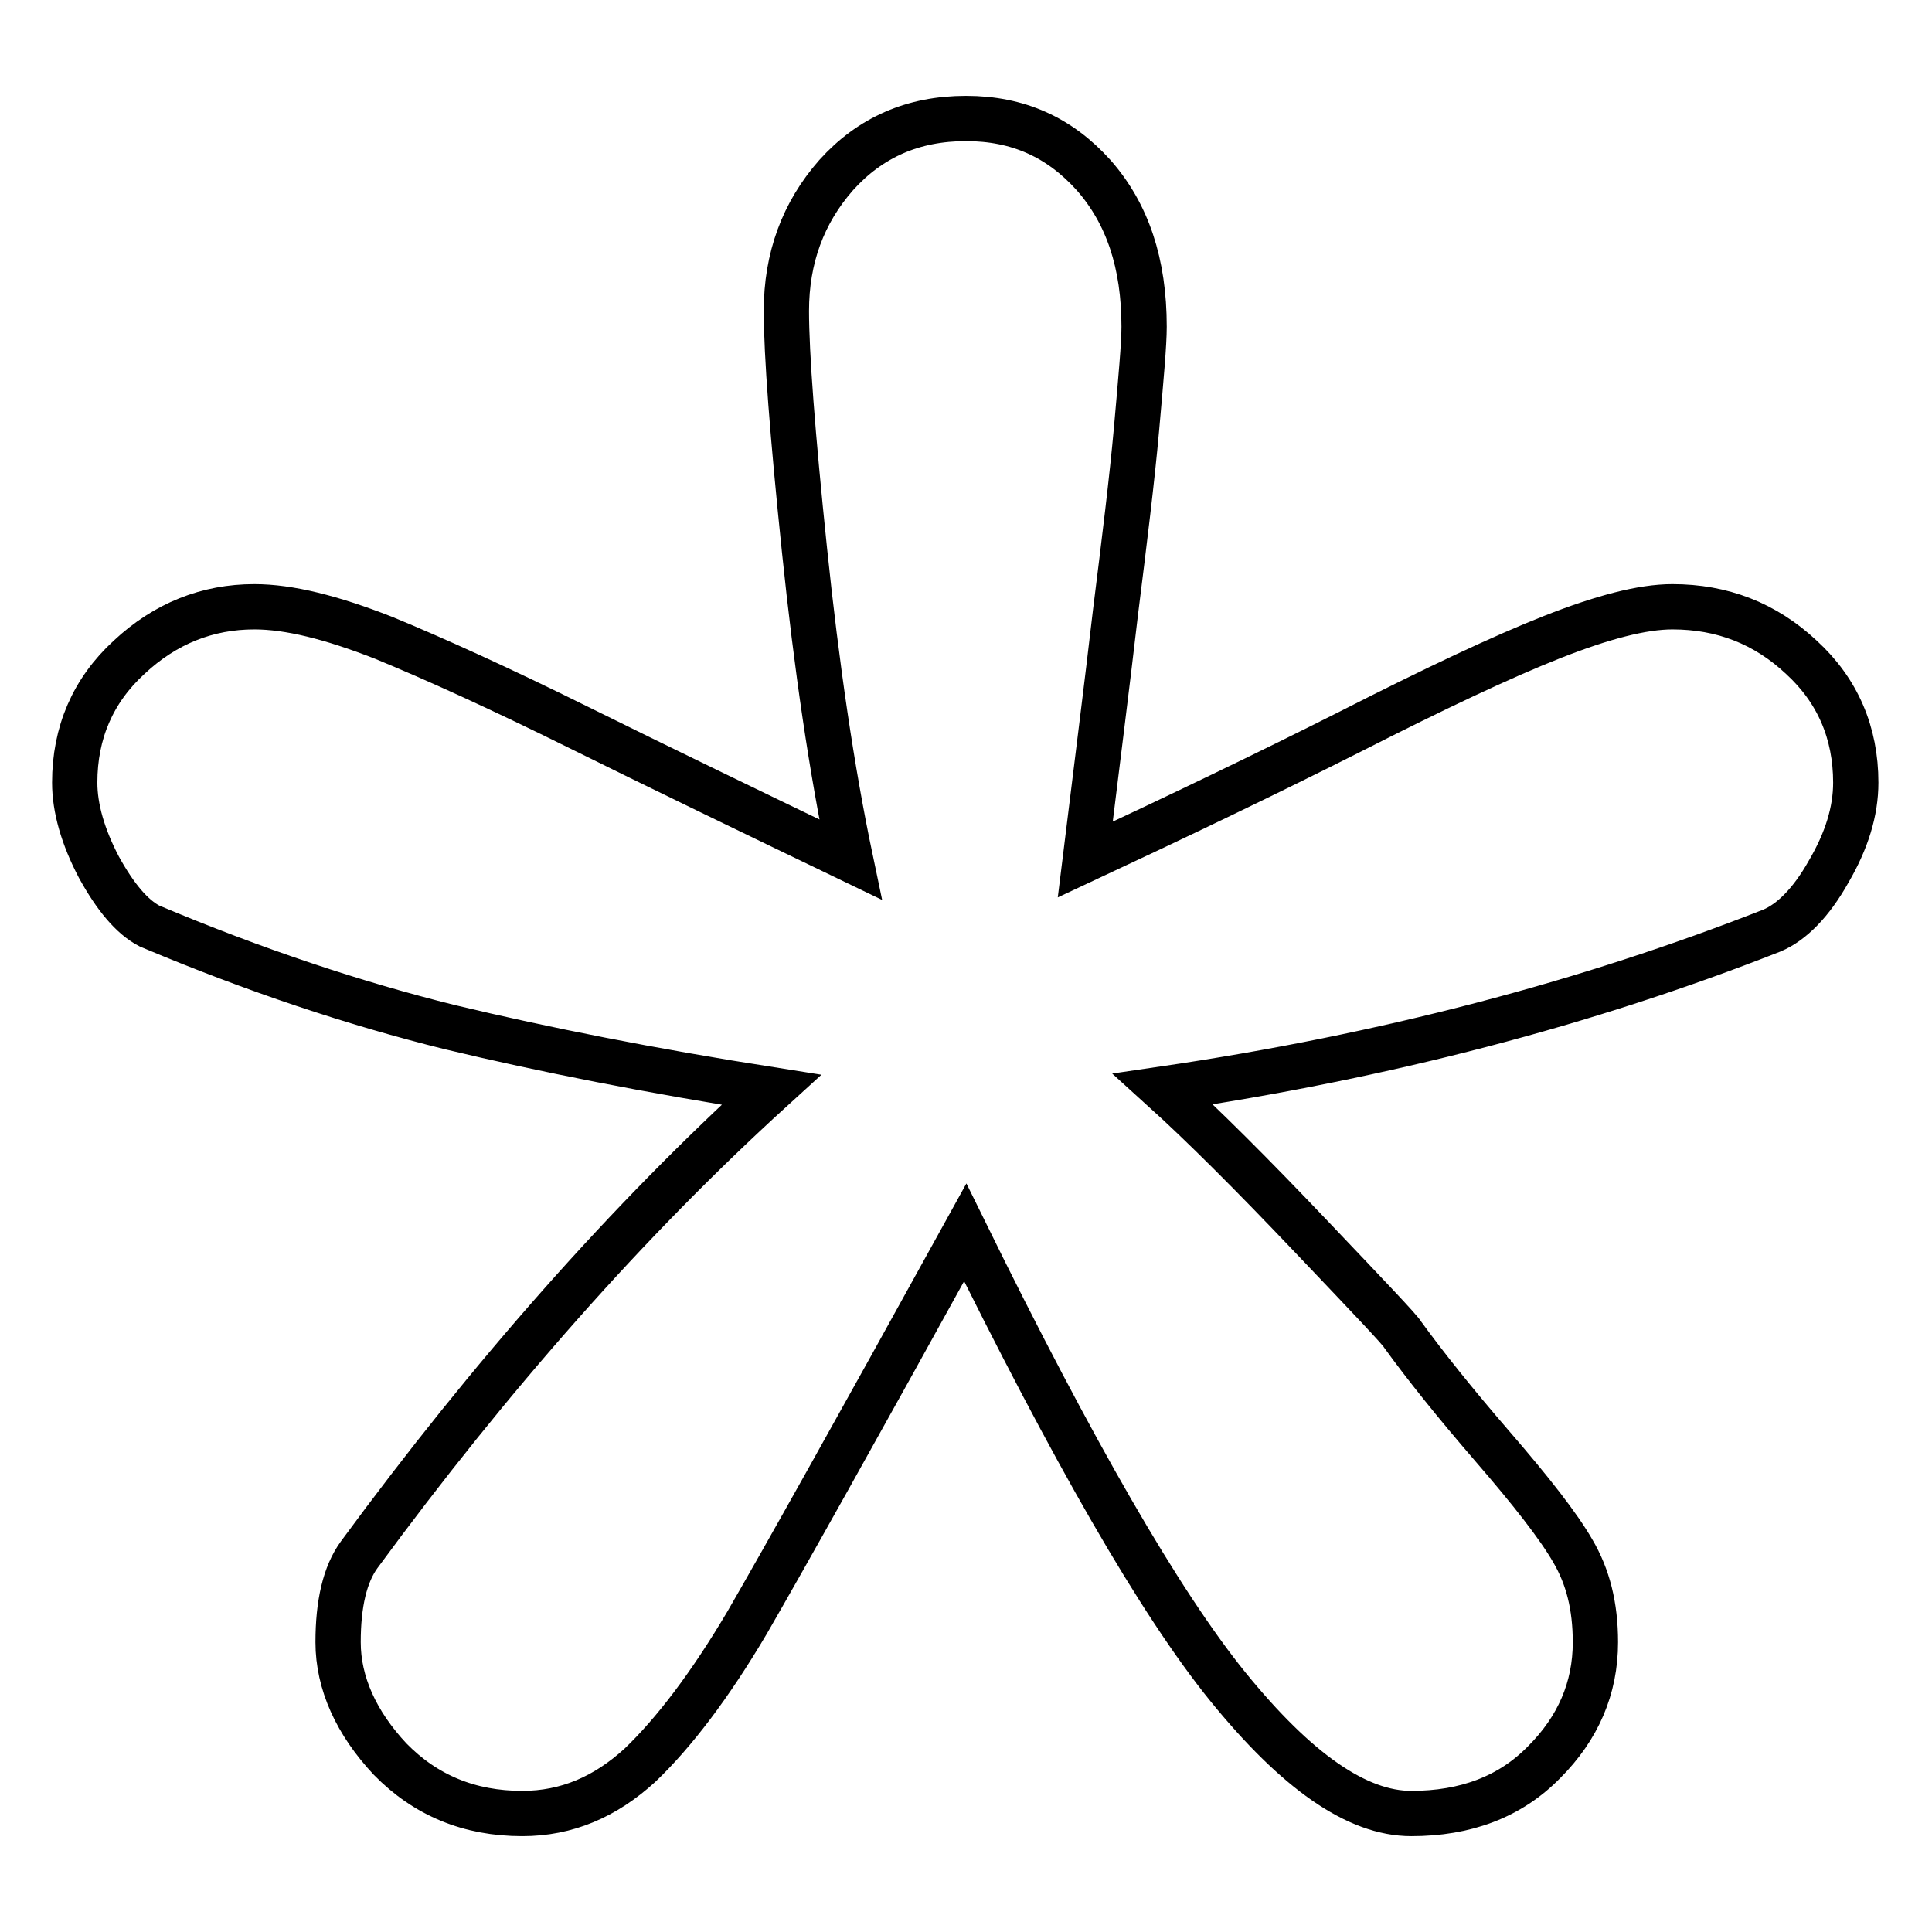
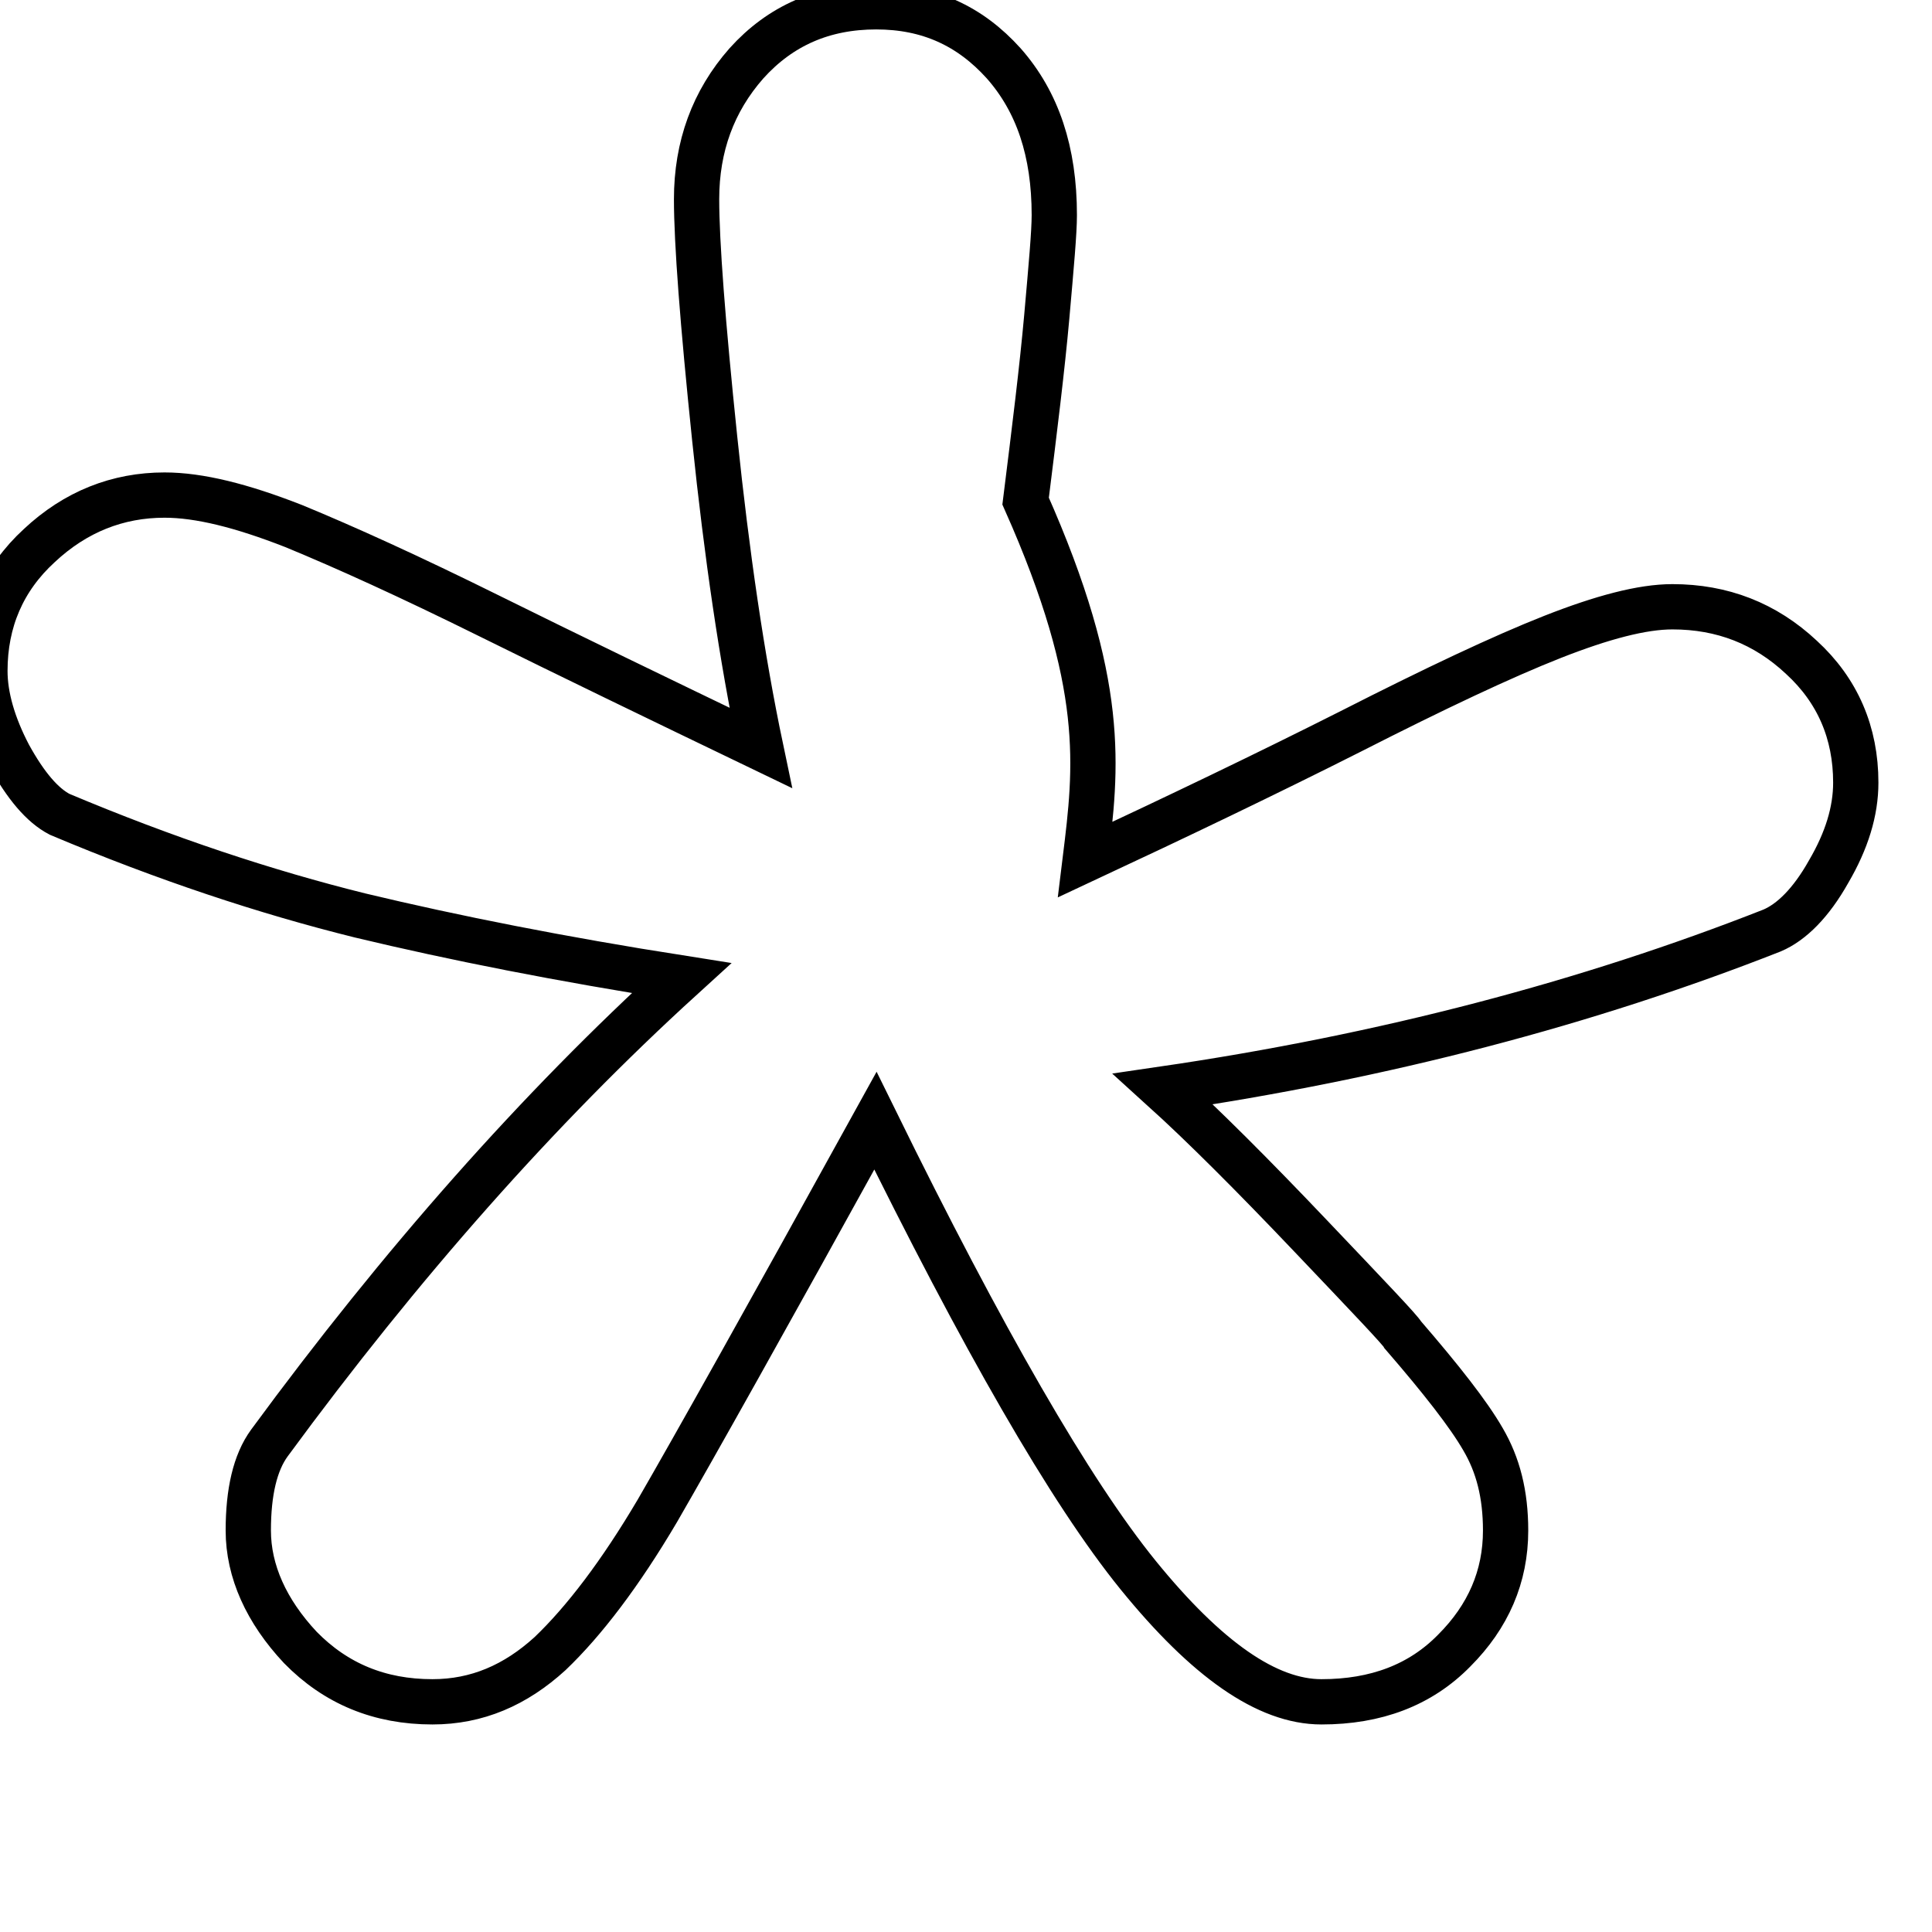
<svg xmlns="http://www.w3.org/2000/svg" version="1.1" x="0px" y="0px" viewBox="0 0 256 256" enable-background="new 0 0 256 256" xml:space="preserve">
  <g>
-     <path stroke-width="6" fill-opacity="0" stroke="#000000" d="M143.8,113.9c12.2-5.7,24.1-11.4,35.2-17c11.2-5.7,20.1-9.9,26.7-12.5c6.6-2.6,11.9-4,15.9-4 c6.6,0,12.3,2.2,17.1,6.7c4.8,4.4,7.2,10,7.2,16.6c0,3.8-1.2,7.7-3.6,11.8c-2.3,4.1-4.9,6.7-7.5,7.8c-24.4,9.6-51.3,16.7-80.7,21 c5.3,4.8,11.9,11.4,19.6,19.5c7.8,8.2,11.9,12.5,12.2,13.1c2.9,4,6.8,8.9,11.9,14.8c5.1,5.9,8.7,10.5,10.6,13.8c2,3.4,3,7.3,3,12.1 c0,6.1-2.3,11.4-6.8,15.9c-4.5,4.6-10.4,6.8-17.6,6.8c-7.2,0-15.2-5.6-24.3-16.8c-9-11.1-20.6-31.3-34.8-60.2 c-14.4,26.1-24.1,43.4-28.9,51.7c-4.9,8.3-9.7,14.6-14.2,18.9c-4.6,4.2-9.7,6.4-15.6,6.4c-7,0-12.8-2.4-17.5-7.2 c-4.5-4.8-6.9-10.1-6.9-15.5c0-5.1,0.9-9,2.8-11.6c17.4-23.7,35.6-44.3,54.6-61.6c-15.9-2.5-30.1-5.3-42.6-8.3 c-12.5-3.1-25.8-7.5-39.8-13.4c-2.3-1.2-4.5-3.8-6.7-7.8c-2.1-4-3.2-7.8-3.2-11.2c0-6.6,2.4-12.2,7.2-16.6 c4.8-4.5,10.4-6.7,16.6-6.7c4.6,0,10.2,1.4,17.1,4.1c6.8,2.8,15.4,6.7,25.9,11.9c10.5,5.2,22.5,11,36,17.5 c-2.5-11.9-4.5-25.6-6.1-41c-1.6-15.4-2.4-26-2.4-31.7c0-7,2.2-13,6.6-18c4.5-5,10.2-7.5,17.2-7.5c6.9,0,12.4,2.5,16.9,7.5 c4.5,5.1,6.7,11.7,6.7,20.1c0,2.3-0.4,6.7-1,13.5c-0.6,6.7-1.6,14.8-2.8,24.4C146.7,90.7,145.3,101.7,143.8,113.9z" />
+     <path stroke-width="6" fill-opacity="0" stroke="#000000" d="M143.8,113.9c12.2-5.7,24.1-11.4,35.2-17c11.2-5.7,20.1-9.9,26.7-12.5c6.6-2.6,11.9-4,15.9-4 c6.6,0,12.3,2.2,17.1,6.7c4.8,4.4,7.2,10,7.2,16.6c0,3.8-1.2,7.7-3.6,11.8c-2.3,4.1-4.9,6.7-7.5,7.8c-24.4,9.6-51.3,16.7-80.7,21 c5.3,4.8,11.9,11.4,19.6,19.5c7.8,8.2,11.9,12.5,12.2,13.1c5.1,5.9,8.7,10.5,10.6,13.8c2,3.4,3,7.3,3,12.1 c0,6.1-2.3,11.4-6.8,15.9c-4.5,4.6-10.4,6.8-17.6,6.8c-7.2,0-15.2-5.6-24.3-16.8c-9-11.1-20.6-31.3-34.8-60.2 c-14.4,26.1-24.1,43.4-28.9,51.7c-4.9,8.3-9.7,14.6-14.2,18.9c-4.6,4.2-9.7,6.4-15.6,6.4c-7,0-12.8-2.4-17.5-7.2 c-4.5-4.8-6.9-10.1-6.9-15.5c0-5.1,0.9-9,2.8-11.6c17.4-23.7,35.6-44.3,54.6-61.6c-15.9-2.5-30.1-5.3-42.6-8.3 c-12.5-3.1-25.8-7.5-39.8-13.4c-2.3-1.2-4.5-3.8-6.7-7.8c-2.1-4-3.2-7.8-3.2-11.2c0-6.6,2.4-12.2,7.2-16.6 c4.8-4.5,10.4-6.7,16.6-6.7c4.6,0,10.2,1.4,17.1,4.1c6.8,2.8,15.4,6.7,25.9,11.9c10.5,5.2,22.5,11,36,17.5 c-2.5-11.9-4.5-25.6-6.1-41c-1.6-15.4-2.4-26-2.4-31.7c0-7,2.2-13,6.6-18c4.5-5,10.2-7.5,17.2-7.5c6.9,0,12.4,2.5,16.9,7.5 c4.5,5.1,6.7,11.7,6.7,20.1c0,2.3-0.4,6.7-1,13.5c-0.6,6.7-1.6,14.8-2.8,24.4C146.7,90.7,145.3,101.7,143.8,113.9z" />
  </g>
</svg>